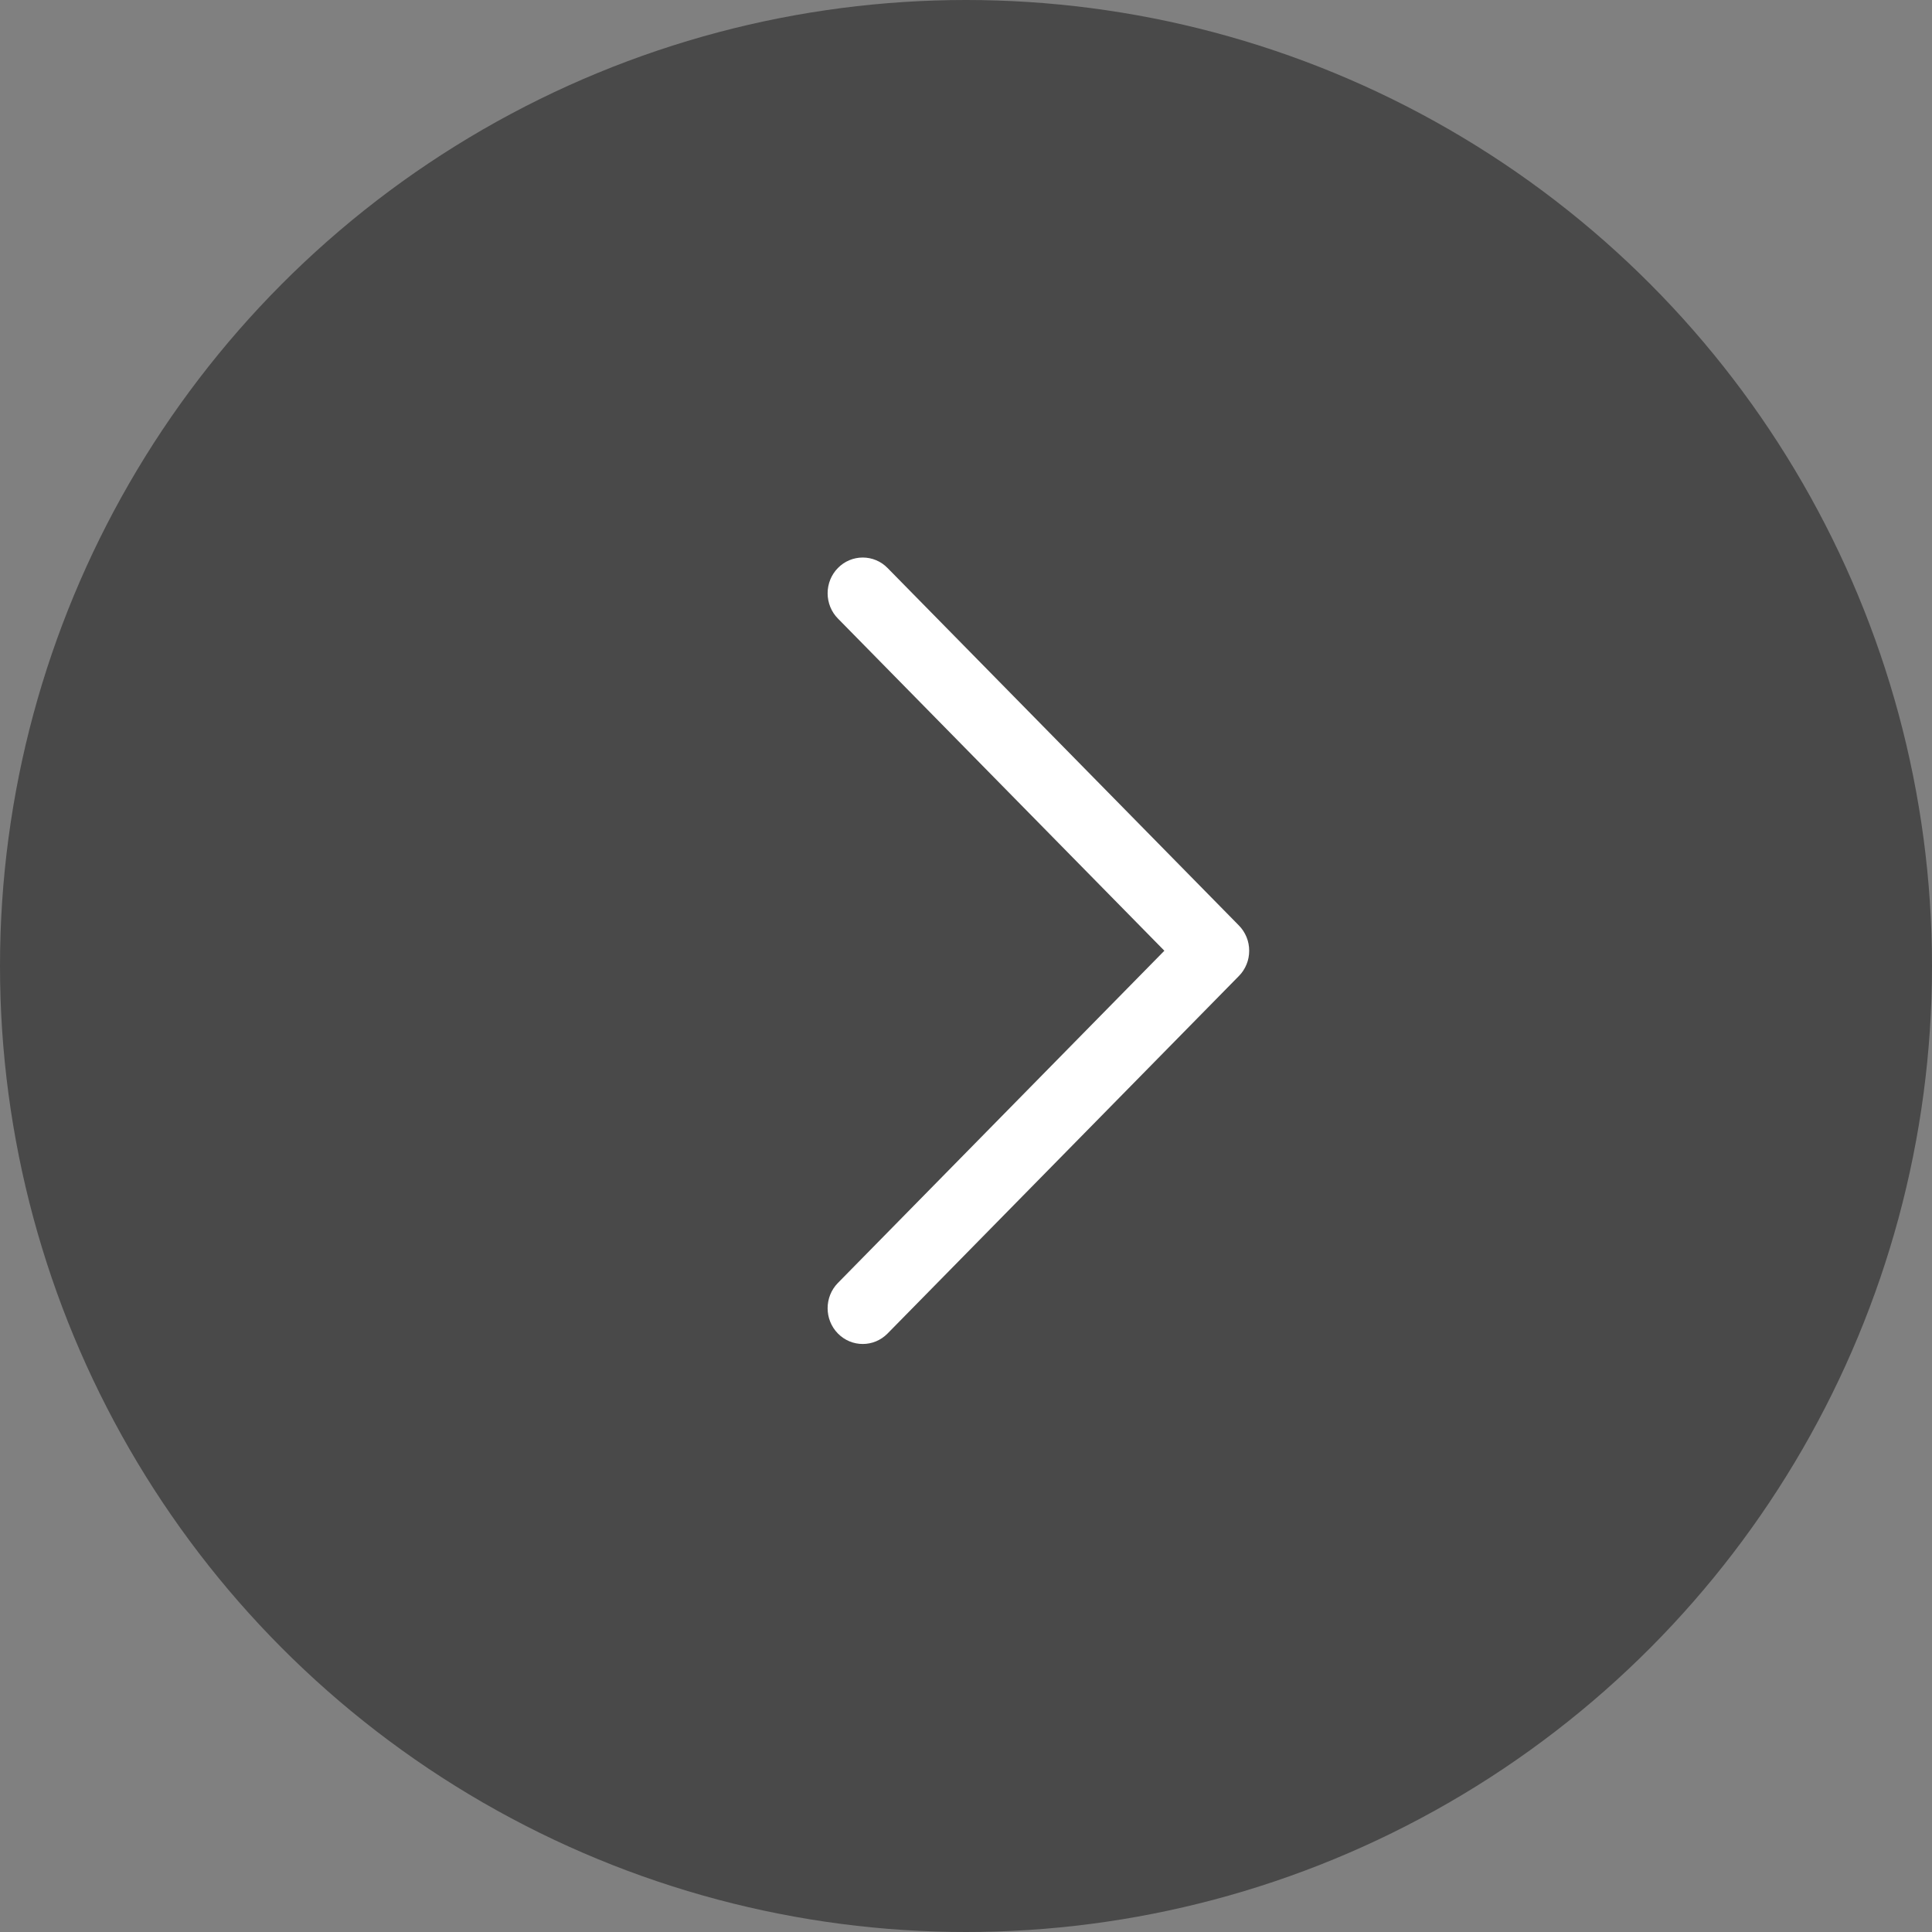
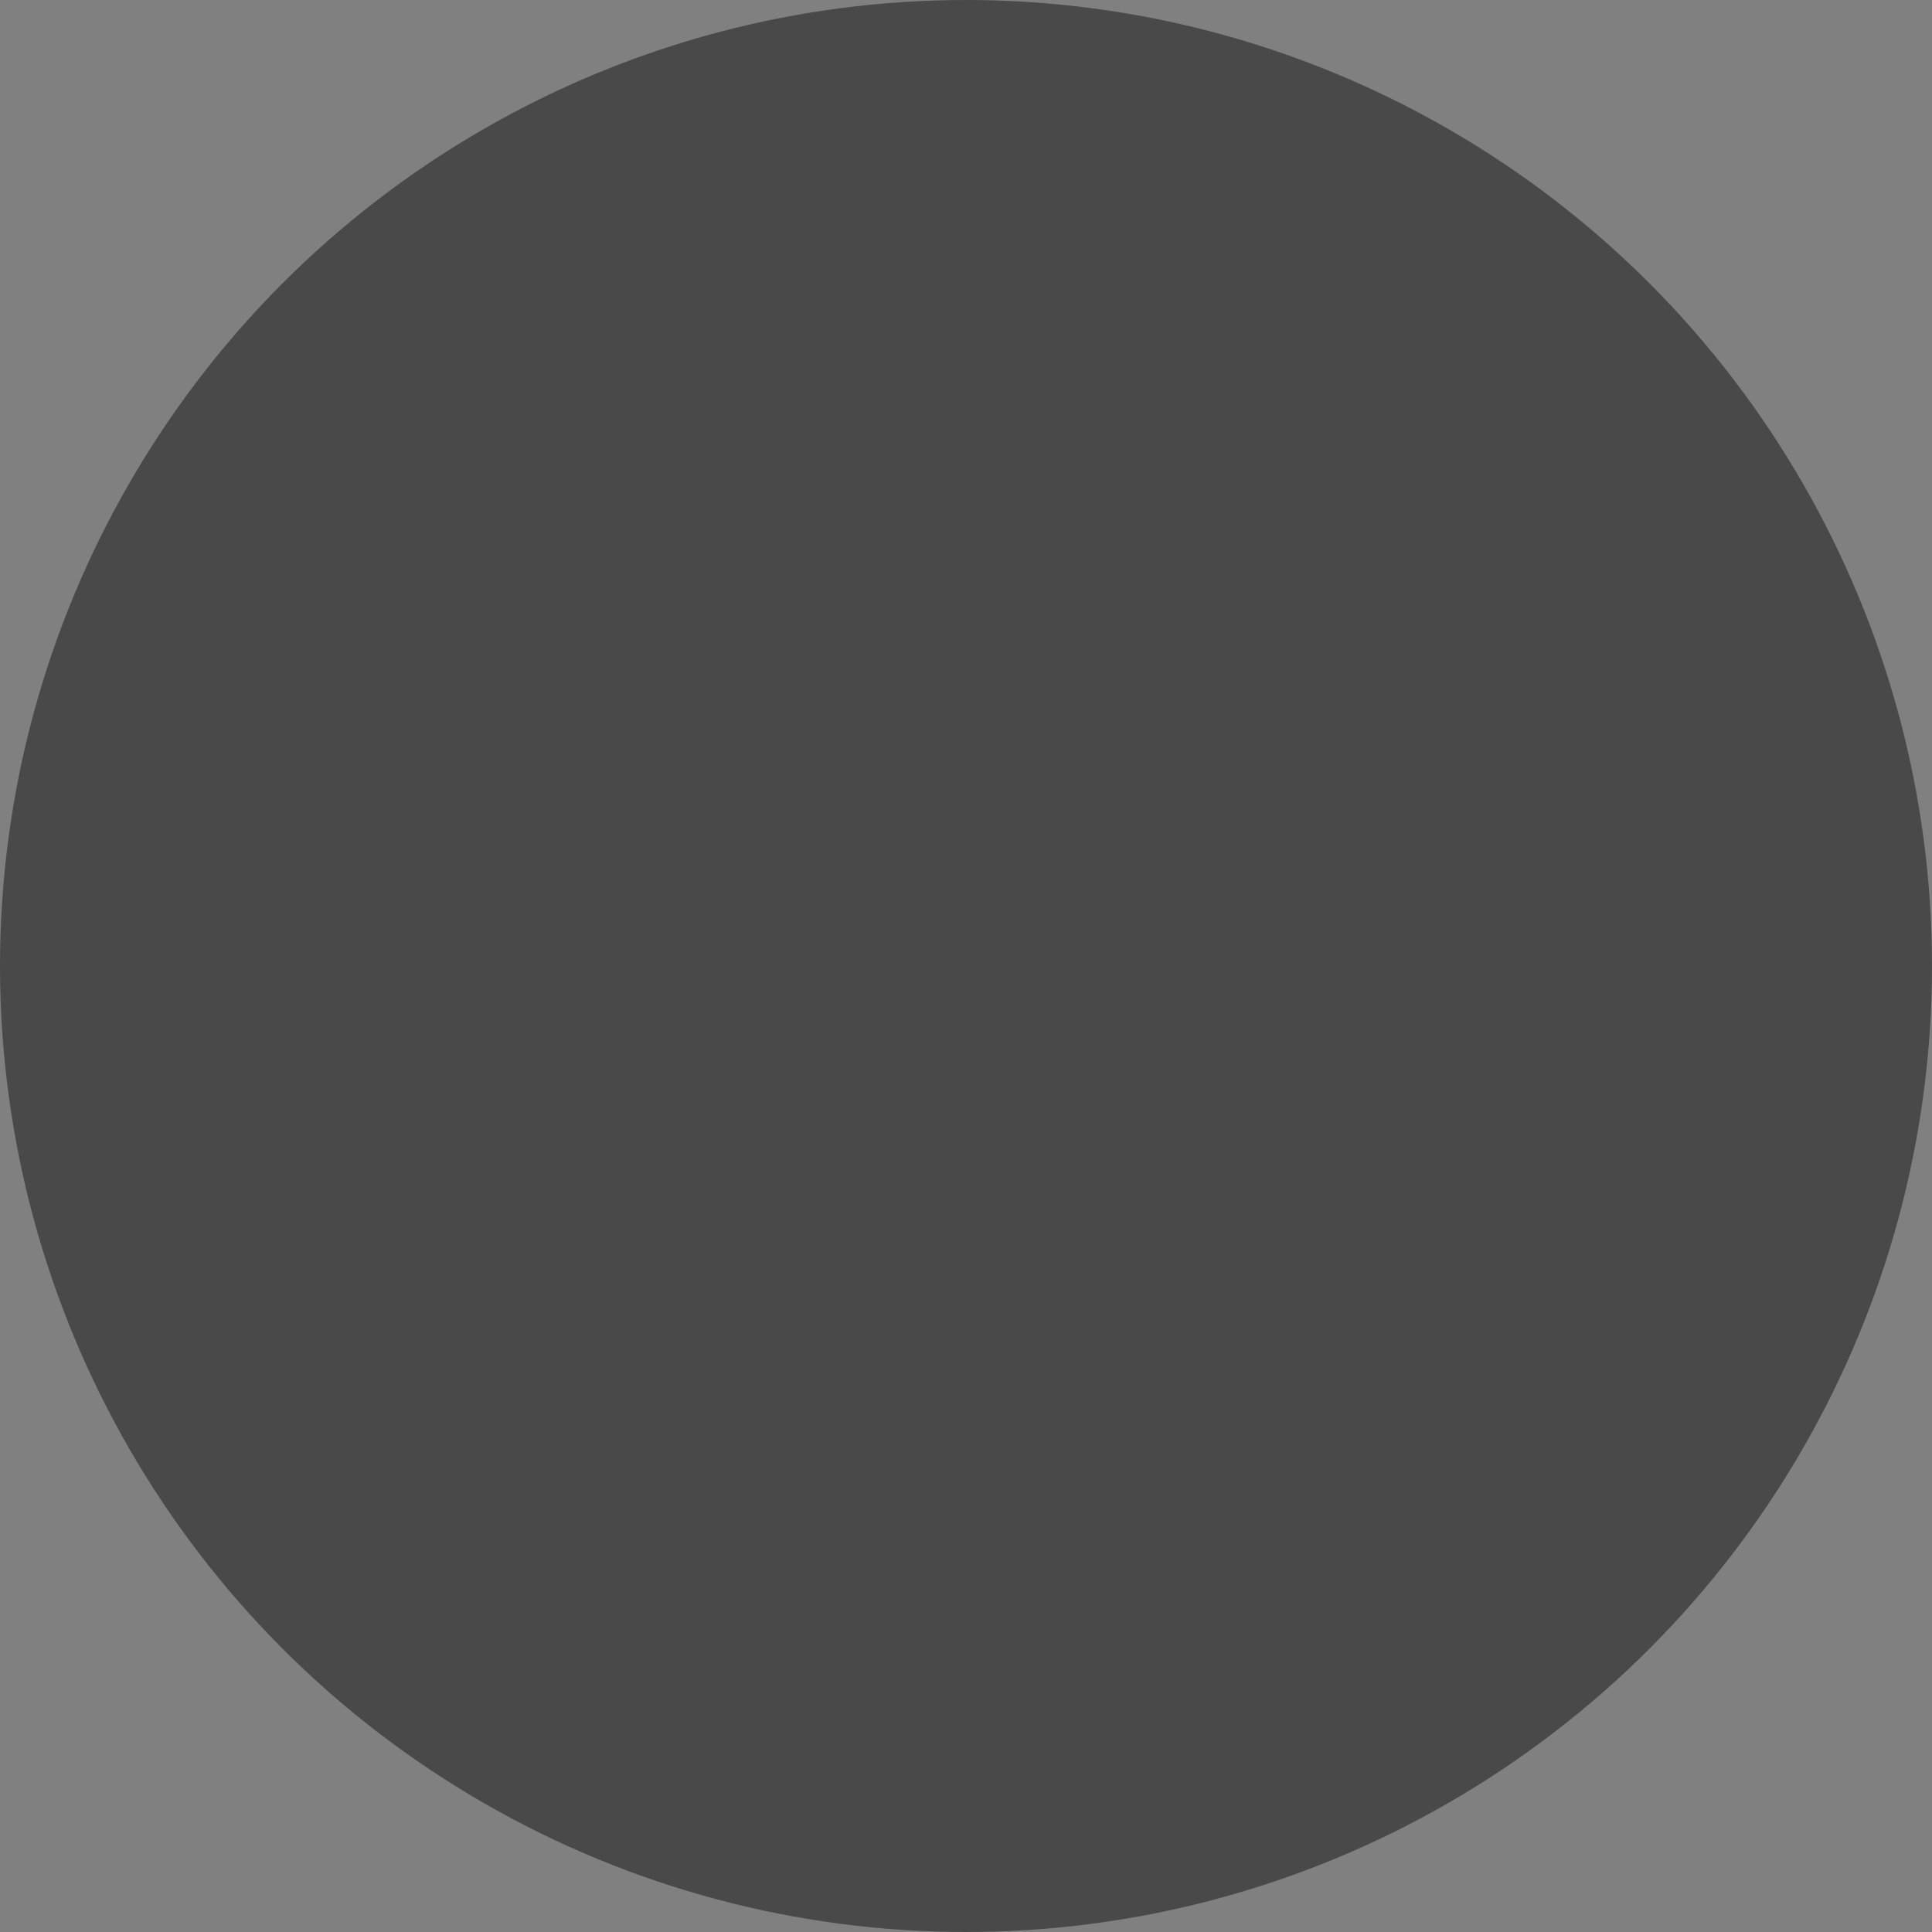
<svg xmlns="http://www.w3.org/2000/svg" width="40" height="40" viewBox="0 0 40 40" fill="none">
  <rect x="0" y="0" width="40" height="40" fill="#808080" stroke="none" />
  <circle cx="20" cy="20" r="20" fill="#494949" />
  <g clip-path="url(#clip0_225_248)">
    <path d="M17.862 11.543C17.958 11.543 18.052 11.562 18.14 11.599C18.229 11.636 18.309 11.691 18.376 11.76L25.65 19.161C25.718 19.23 25.771 19.311 25.808 19.401C25.845 19.491 25.863 19.587 25.863 19.684C25.863 19.781 25.845 19.878 25.808 19.967C25.771 20.057 25.718 20.139 25.65 20.207L18.376 27.609C18.092 27.898 17.632 27.898 17.348 27.609C17.064 27.32 17.064 26.851 17.348 26.562L24.107 19.684L17.348 12.806C17.28 12.738 17.227 12.656 17.19 12.566C17.154 12.476 17.135 12.38 17.135 12.283C17.135 12.186 17.154 12.089 17.19 12C17.227 11.91 17.28 11.828 17.348 11.76C17.415 11.691 17.495 11.636 17.584 11.599C17.672 11.562 17.767 11.543 17.862 11.543Z" fill="white" />
  </g>
  <defs>
    <clipPath id="clip0_225_248">
-       <rect width="9" height="18" fill="white" transform="translate(26 29) rotate(180)" />
-     </clipPath>
+       </clipPath>
  </defs>
</svg>